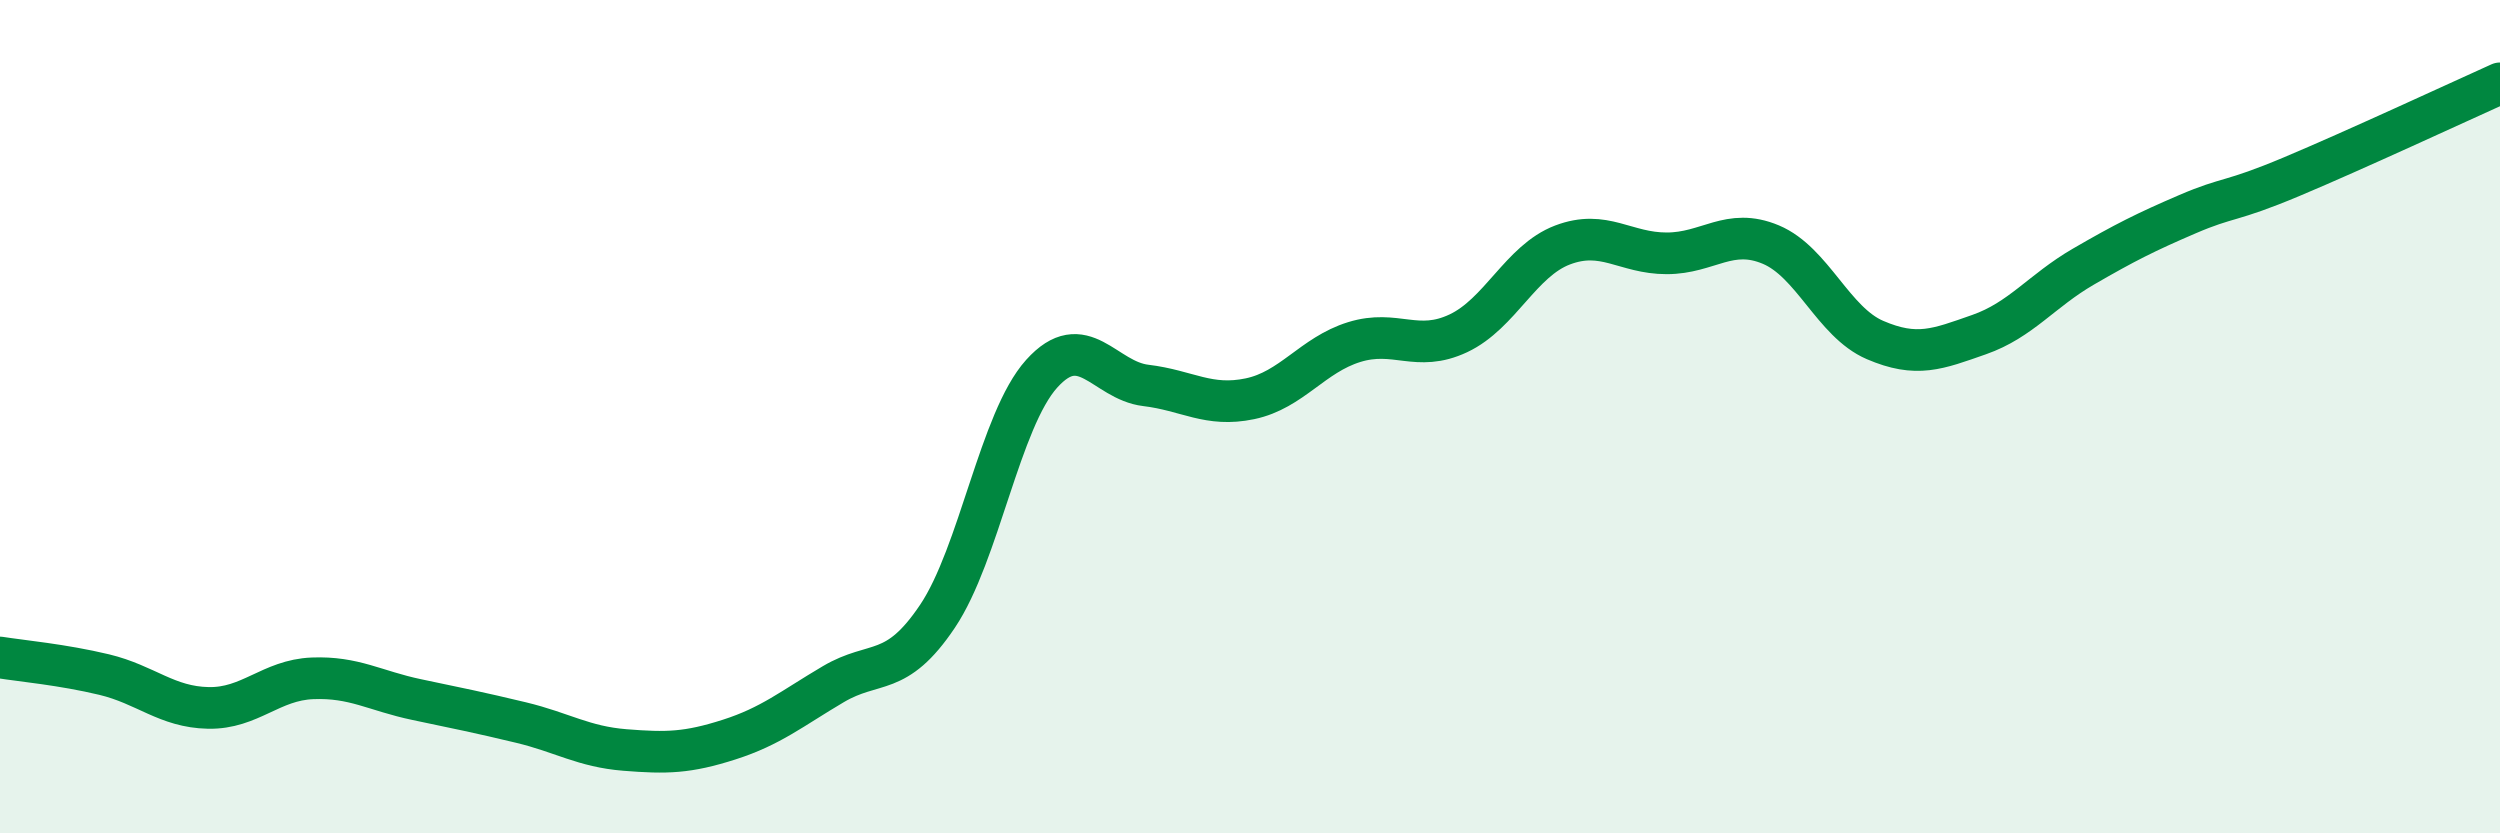
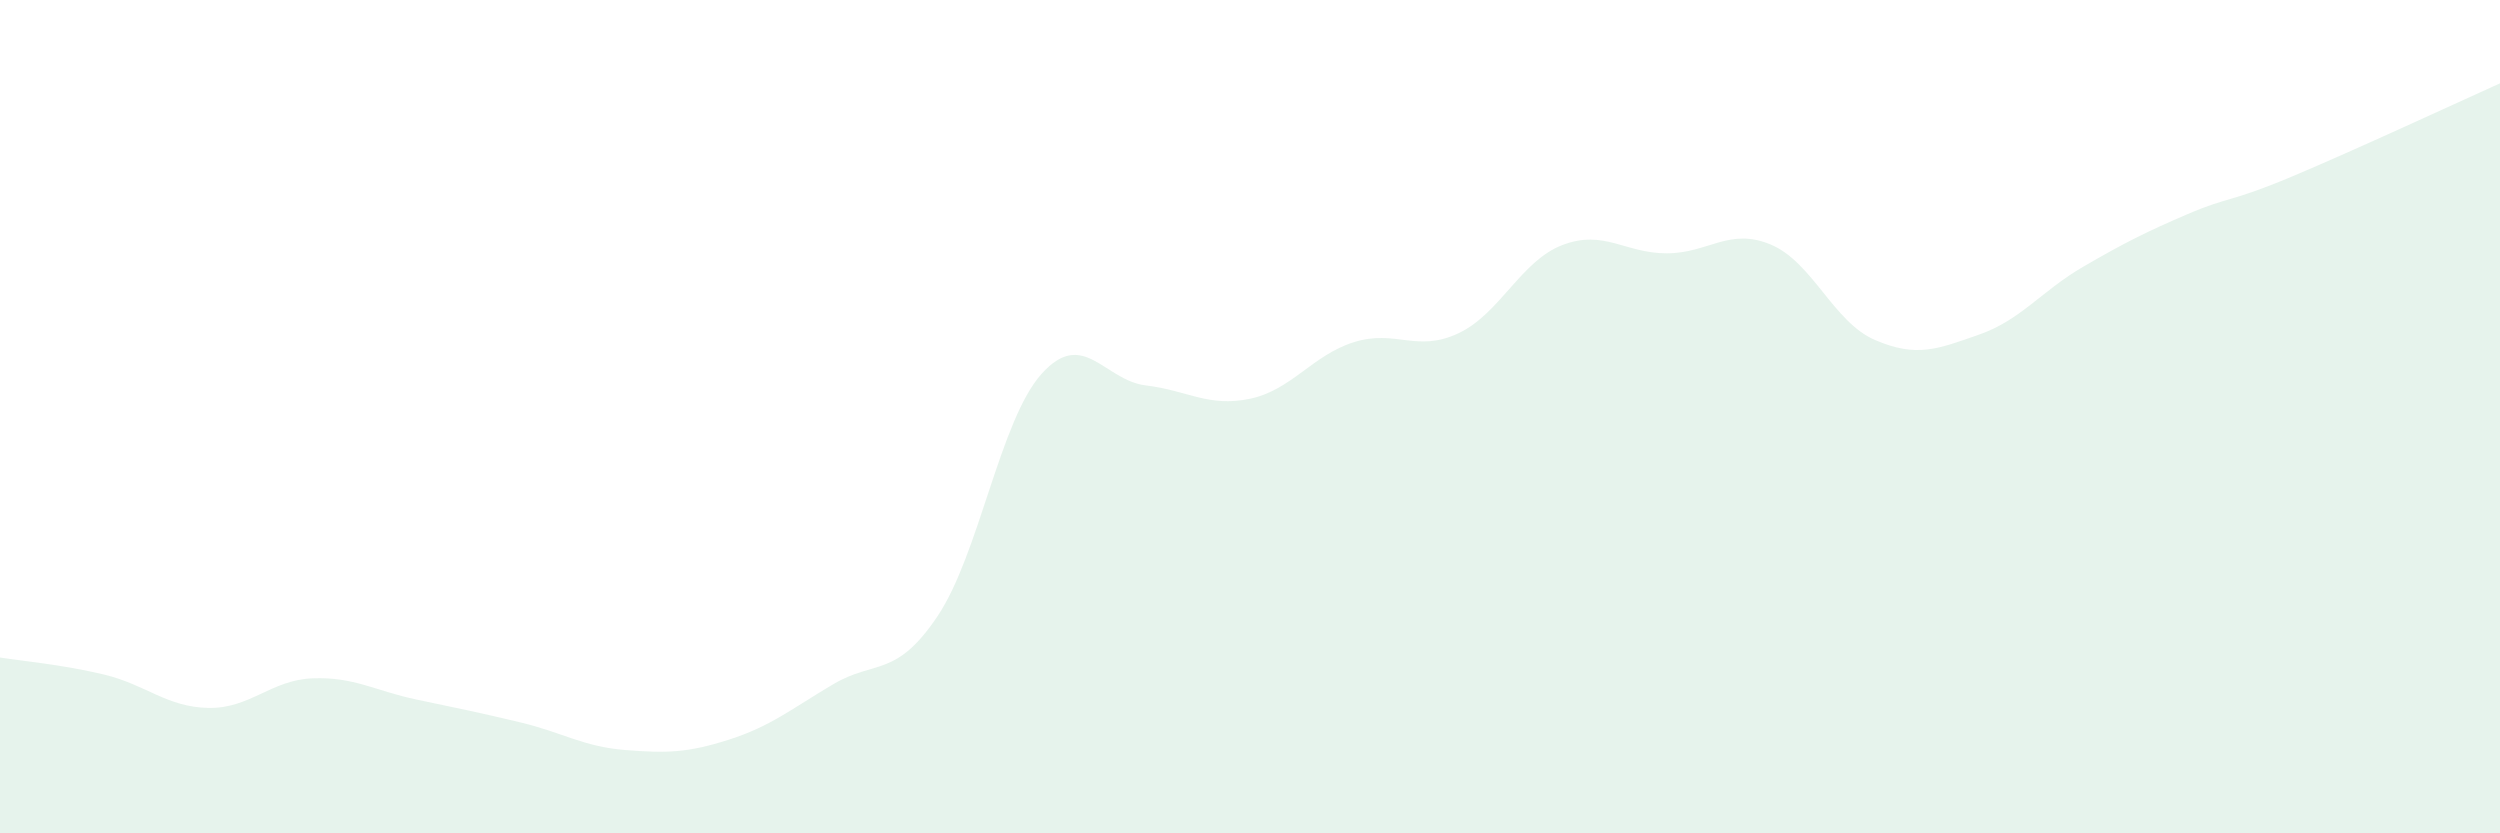
<svg xmlns="http://www.w3.org/2000/svg" width="60" height="20" viewBox="0 0 60 20">
  <path d="M 0,15.78 C 0.5,15.86 1.5,15.95 2.5,16.19 C 3.5,16.43 4,16.97 5,16.99 C 6,17.01 6.5,16.32 7.5,16.28 C 8.5,16.24 9,16.58 10,16.79 C 11,17 11.5,17.1 12.5,17.34 C 13.5,17.58 14,17.92 15,18 C 16,18.08 16.5,18.07 17.5,17.75 C 18.5,17.43 19,17.01 20,16.42 C 21,15.83 21.5,16.28 22.5,14.79 C 23.5,13.3 24,10.08 25,8.97 C 26,7.86 26.5,9.13 27.5,9.25 C 28.5,9.37 29,9.78 30,9.57 C 31,9.36 31.5,8.52 32.5,8.21 C 33.5,7.9 34,8.47 35,8 C 36,7.53 36.5,6.26 37.5,5.88 C 38.5,5.5 39,6.08 40,6.08 C 41,6.08 41.5,5.45 42.5,5.87 C 43.5,6.29 44,7.73 45,8.16 C 46,8.59 46.5,8.38 47.5,8.03 C 48.5,7.68 49,6.98 50,6.4 C 51,5.82 51.5,5.57 52.5,5.14 C 53.5,4.71 53.5,4.87 55,4.24 C 56.5,3.61 59,2.45 60,2L60 20L0 20Z" fill="#008740" opacity="0.1" stroke-linecap="round" stroke-linejoin="round" />
-   <path d="M 0,15.78 C 0.5,15.86 1.5,15.95 2.5,16.19 C 3.5,16.43 4,16.97 5,16.99 C 6,17.01 6.5,16.32 7.5,16.28 C 8.5,16.24 9,16.58 10,16.79 C 11,17 11.5,17.1 12.5,17.34 C 13.5,17.58 14,17.92 15,18 C 16,18.08 16.5,18.07 17.5,17.75 C 18.5,17.43 19,17.01 20,16.42 C 21,15.83 21.5,16.28 22.5,14.79 C 23.5,13.3 24,10.08 25,8.97 C 26,7.86 26.5,9.13 27.5,9.25 C 28.5,9.37 29,9.78 30,9.57 C 31,9.36 31.5,8.52 32.5,8.21 C 33.5,7.9 34,8.47 35,8 C 36,7.53 36.5,6.26 37.5,5.88 C 38.5,5.5 39,6.08 40,6.08 C 41,6.08 41.5,5.45 42.5,5.87 C 43.5,6.29 44,7.73 45,8.16 C 46,8.59 46.5,8.38 47.5,8.03 C 48.5,7.68 49,6.98 50,6.4 C 51,5.82 51.5,5.57 52.5,5.14 C 53.5,4.71 53.5,4.87 55,4.24 C 56.5,3.61 59,2.45 60,2" stroke="#008740" stroke-width="1" fill="none" stroke-linecap="round" stroke-linejoin="round" />
</svg>